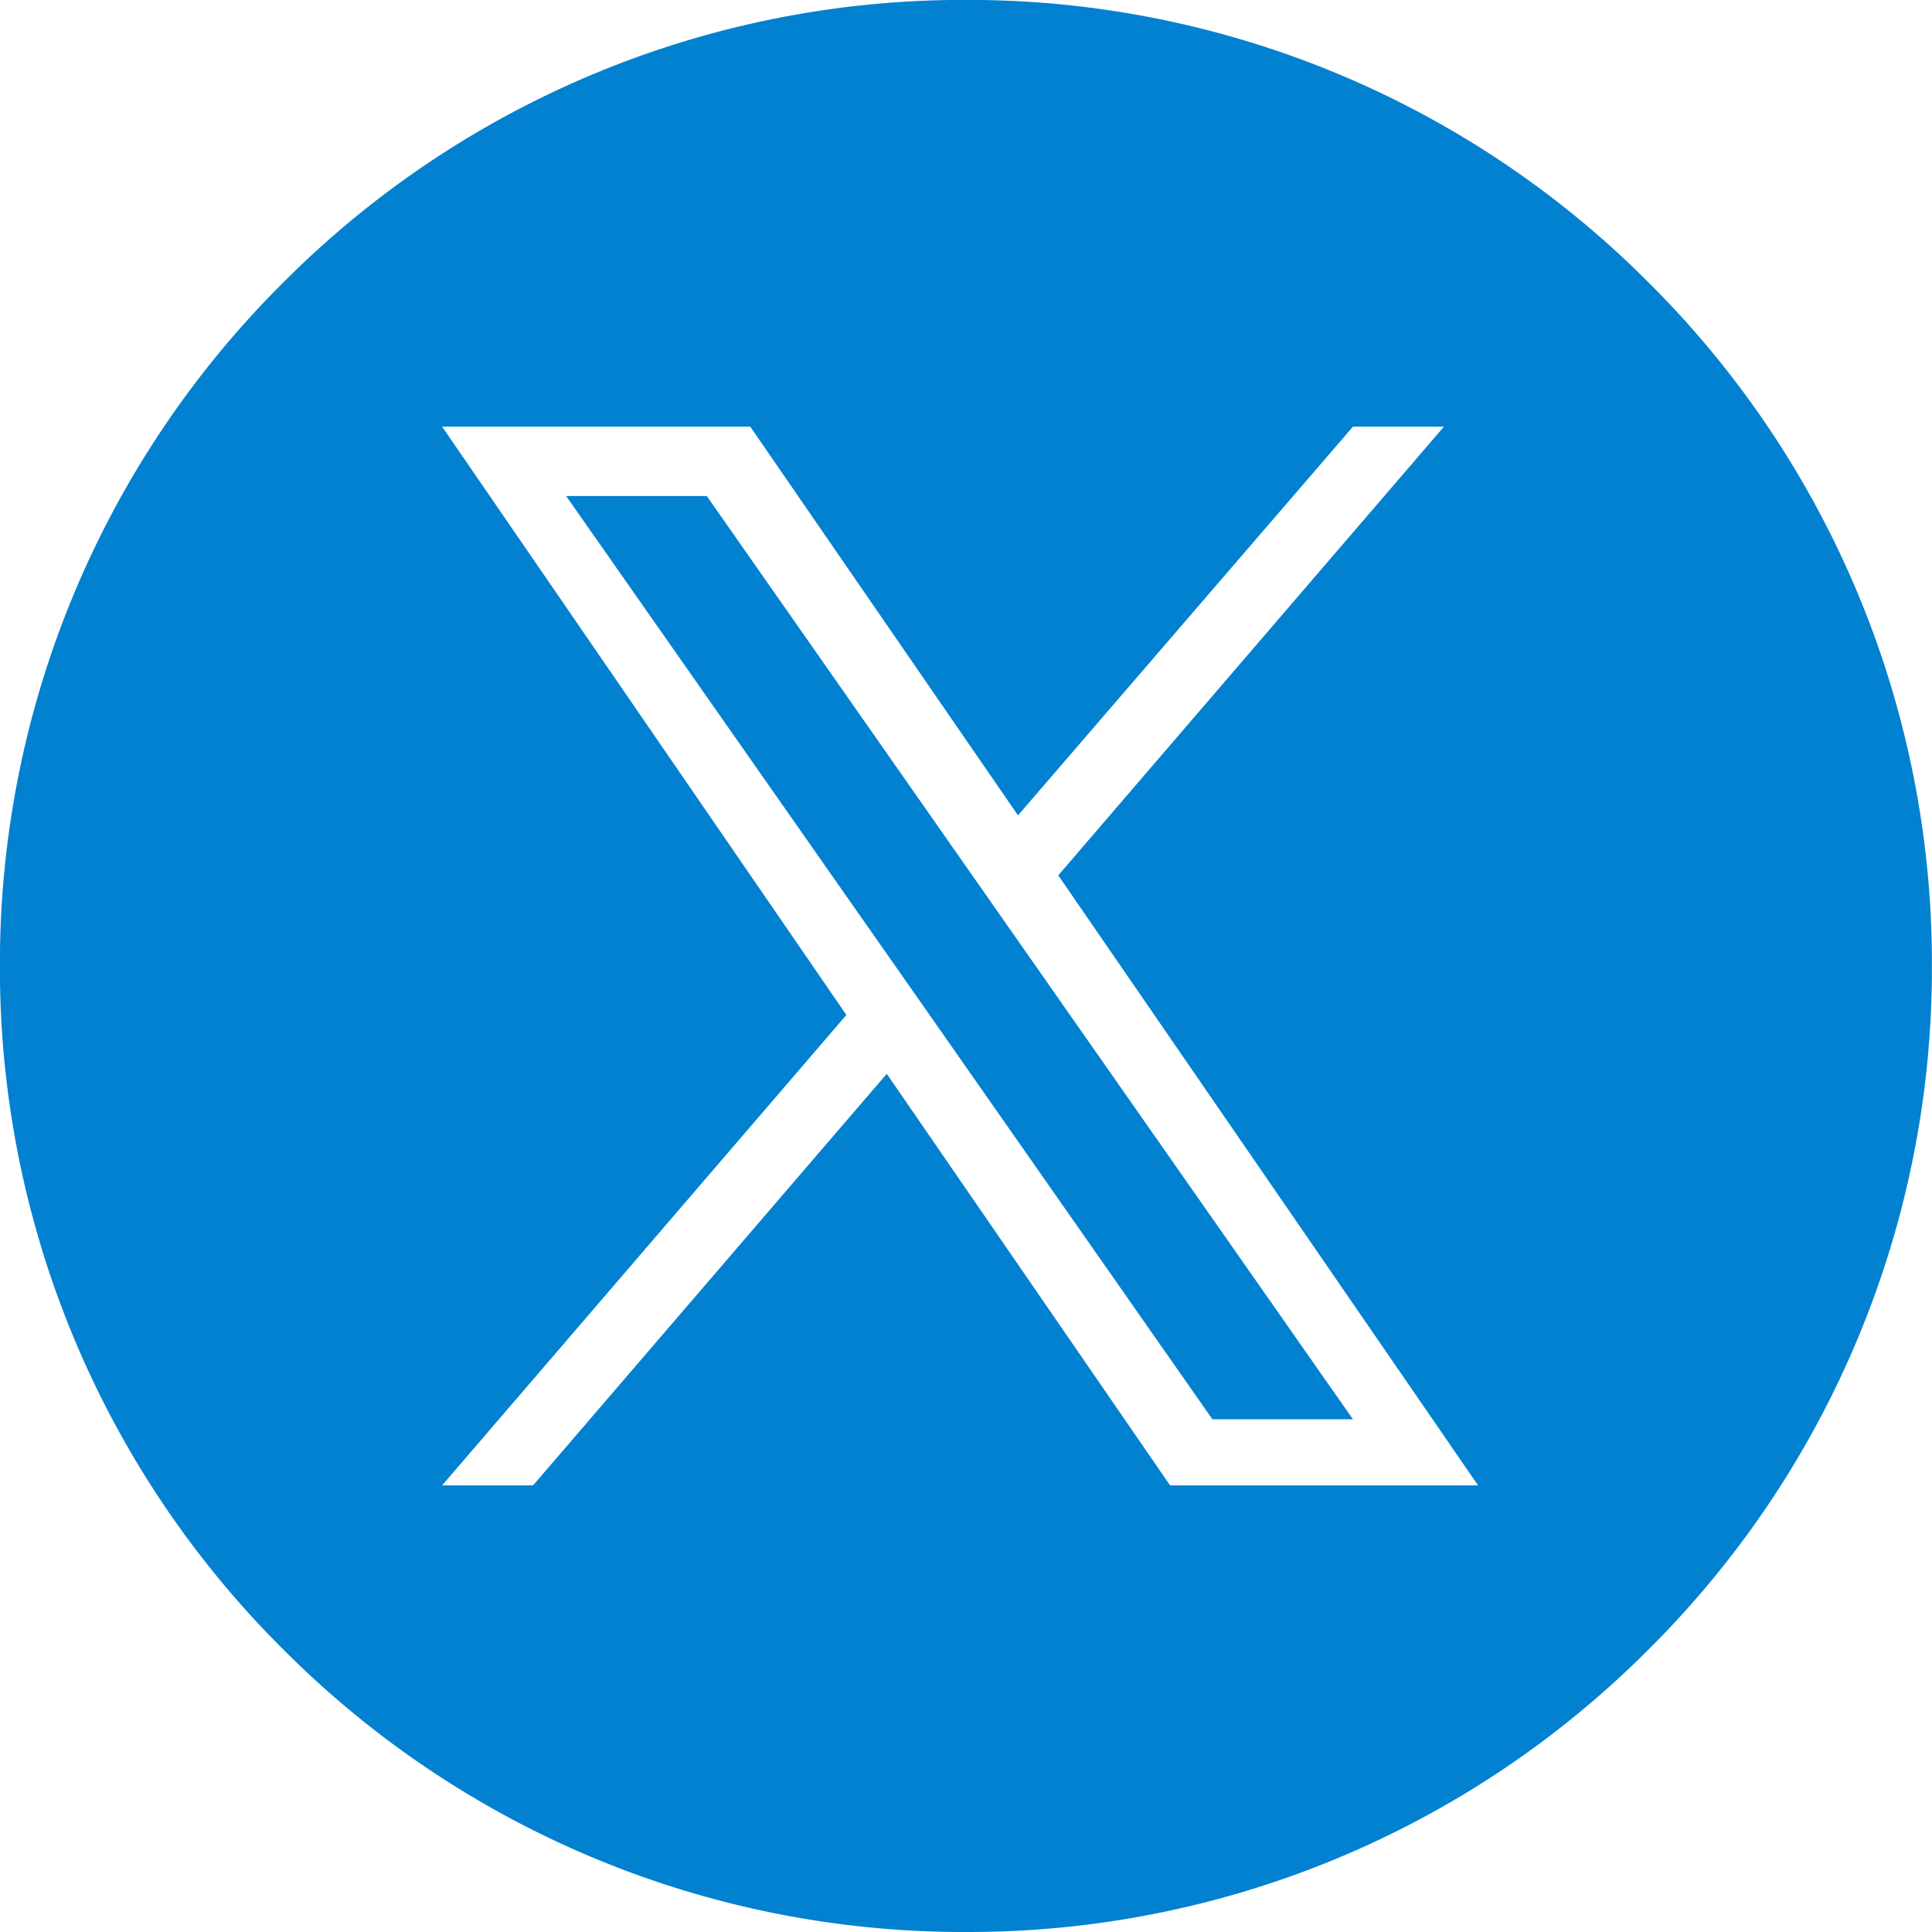
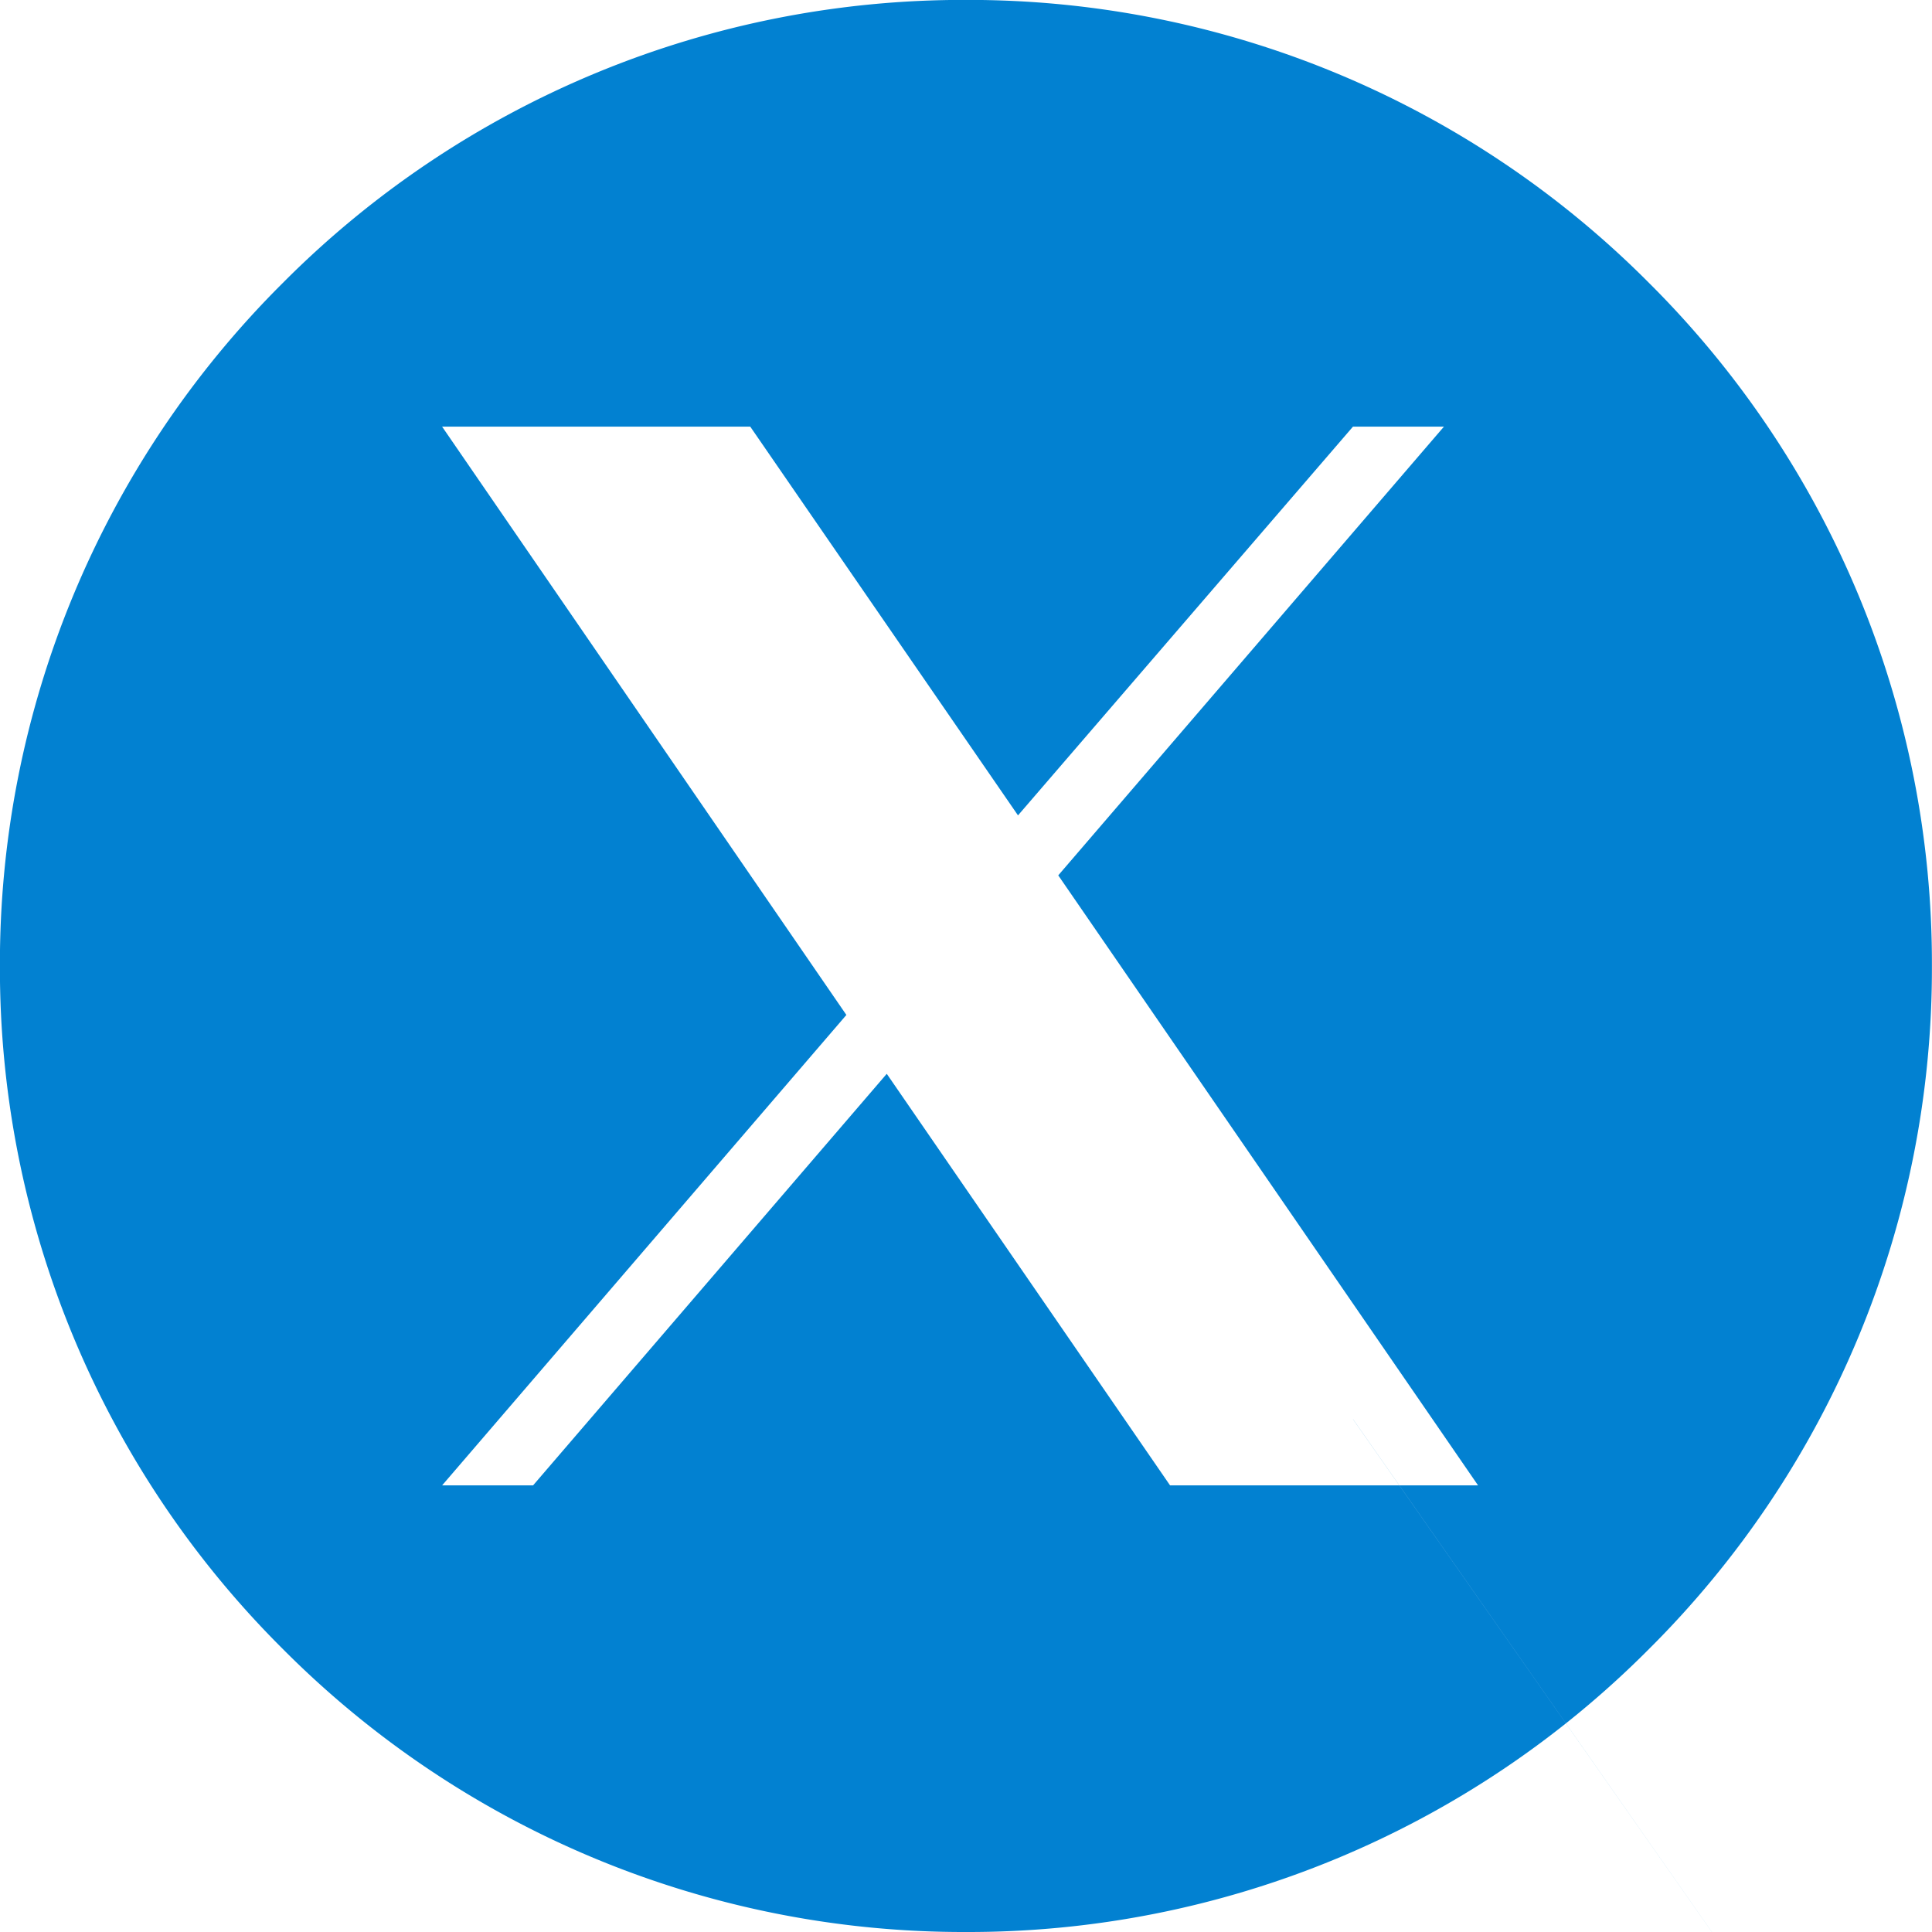
<svg xmlns="http://www.w3.org/2000/svg" width="24" height="24" viewBox="0 0 24 24">
-   <path id="Subtraction_1" data-name="Subtraction 1" d="M381.238-3640.5a11.922,11.922,0,0,1-8.485-3.515,11.922,11.922,0,0,1-3.515-8.485,11.922,11.922,0,0,1,3.515-8.486,11.92,11.92,0,0,1,8.485-3.515,11.92,11.92,0,0,1,8.485,3.515,11.922,11.922,0,0,1,3.515,8.486,11.922,11.922,0,0,1-3.515,8.485A11.922,11.922,0,0,1,381.238-3640.5Zm-.982-10.659h0l3.518,5.111H387.6l-5.215-7.578,4.791-5.574h-1.13l-4.161,4.829-3.326-4.829h-3.828l5.022,7.308-5.022,5.844h1.13l4.392-5.111Zm5.792,4.29H384.3l-3.468-4.958-4.56-6.511h1.747l8.026,11.468Z" transform="translate(-369.239 3664.5)" fill="#0281d1" />
+   <path id="Subtraction_1" data-name="Subtraction 1" d="M381.238-3640.5a11.922,11.922,0,0,1-8.485-3.515,11.922,11.922,0,0,1-3.515-8.485,11.922,11.922,0,0,1,3.515-8.486,11.92,11.92,0,0,1,8.485-3.515,11.92,11.92,0,0,1,8.485,3.515,11.922,11.922,0,0,1,3.515,8.486,11.922,11.922,0,0,1-3.515,8.485A11.922,11.922,0,0,1,381.238-3640.5Zm-.982-10.659h0l3.518,5.111H387.6l-5.215-7.578,4.791-5.574h-1.13l-4.161,4.829-3.326-4.829h-3.828l5.022,7.308-5.022,5.844h1.13l4.392-5.111Zm5.792,4.29H384.3h1.747l8.026,11.468Z" transform="translate(-369.239 3664.5)" fill="#0281d1" />
</svg>